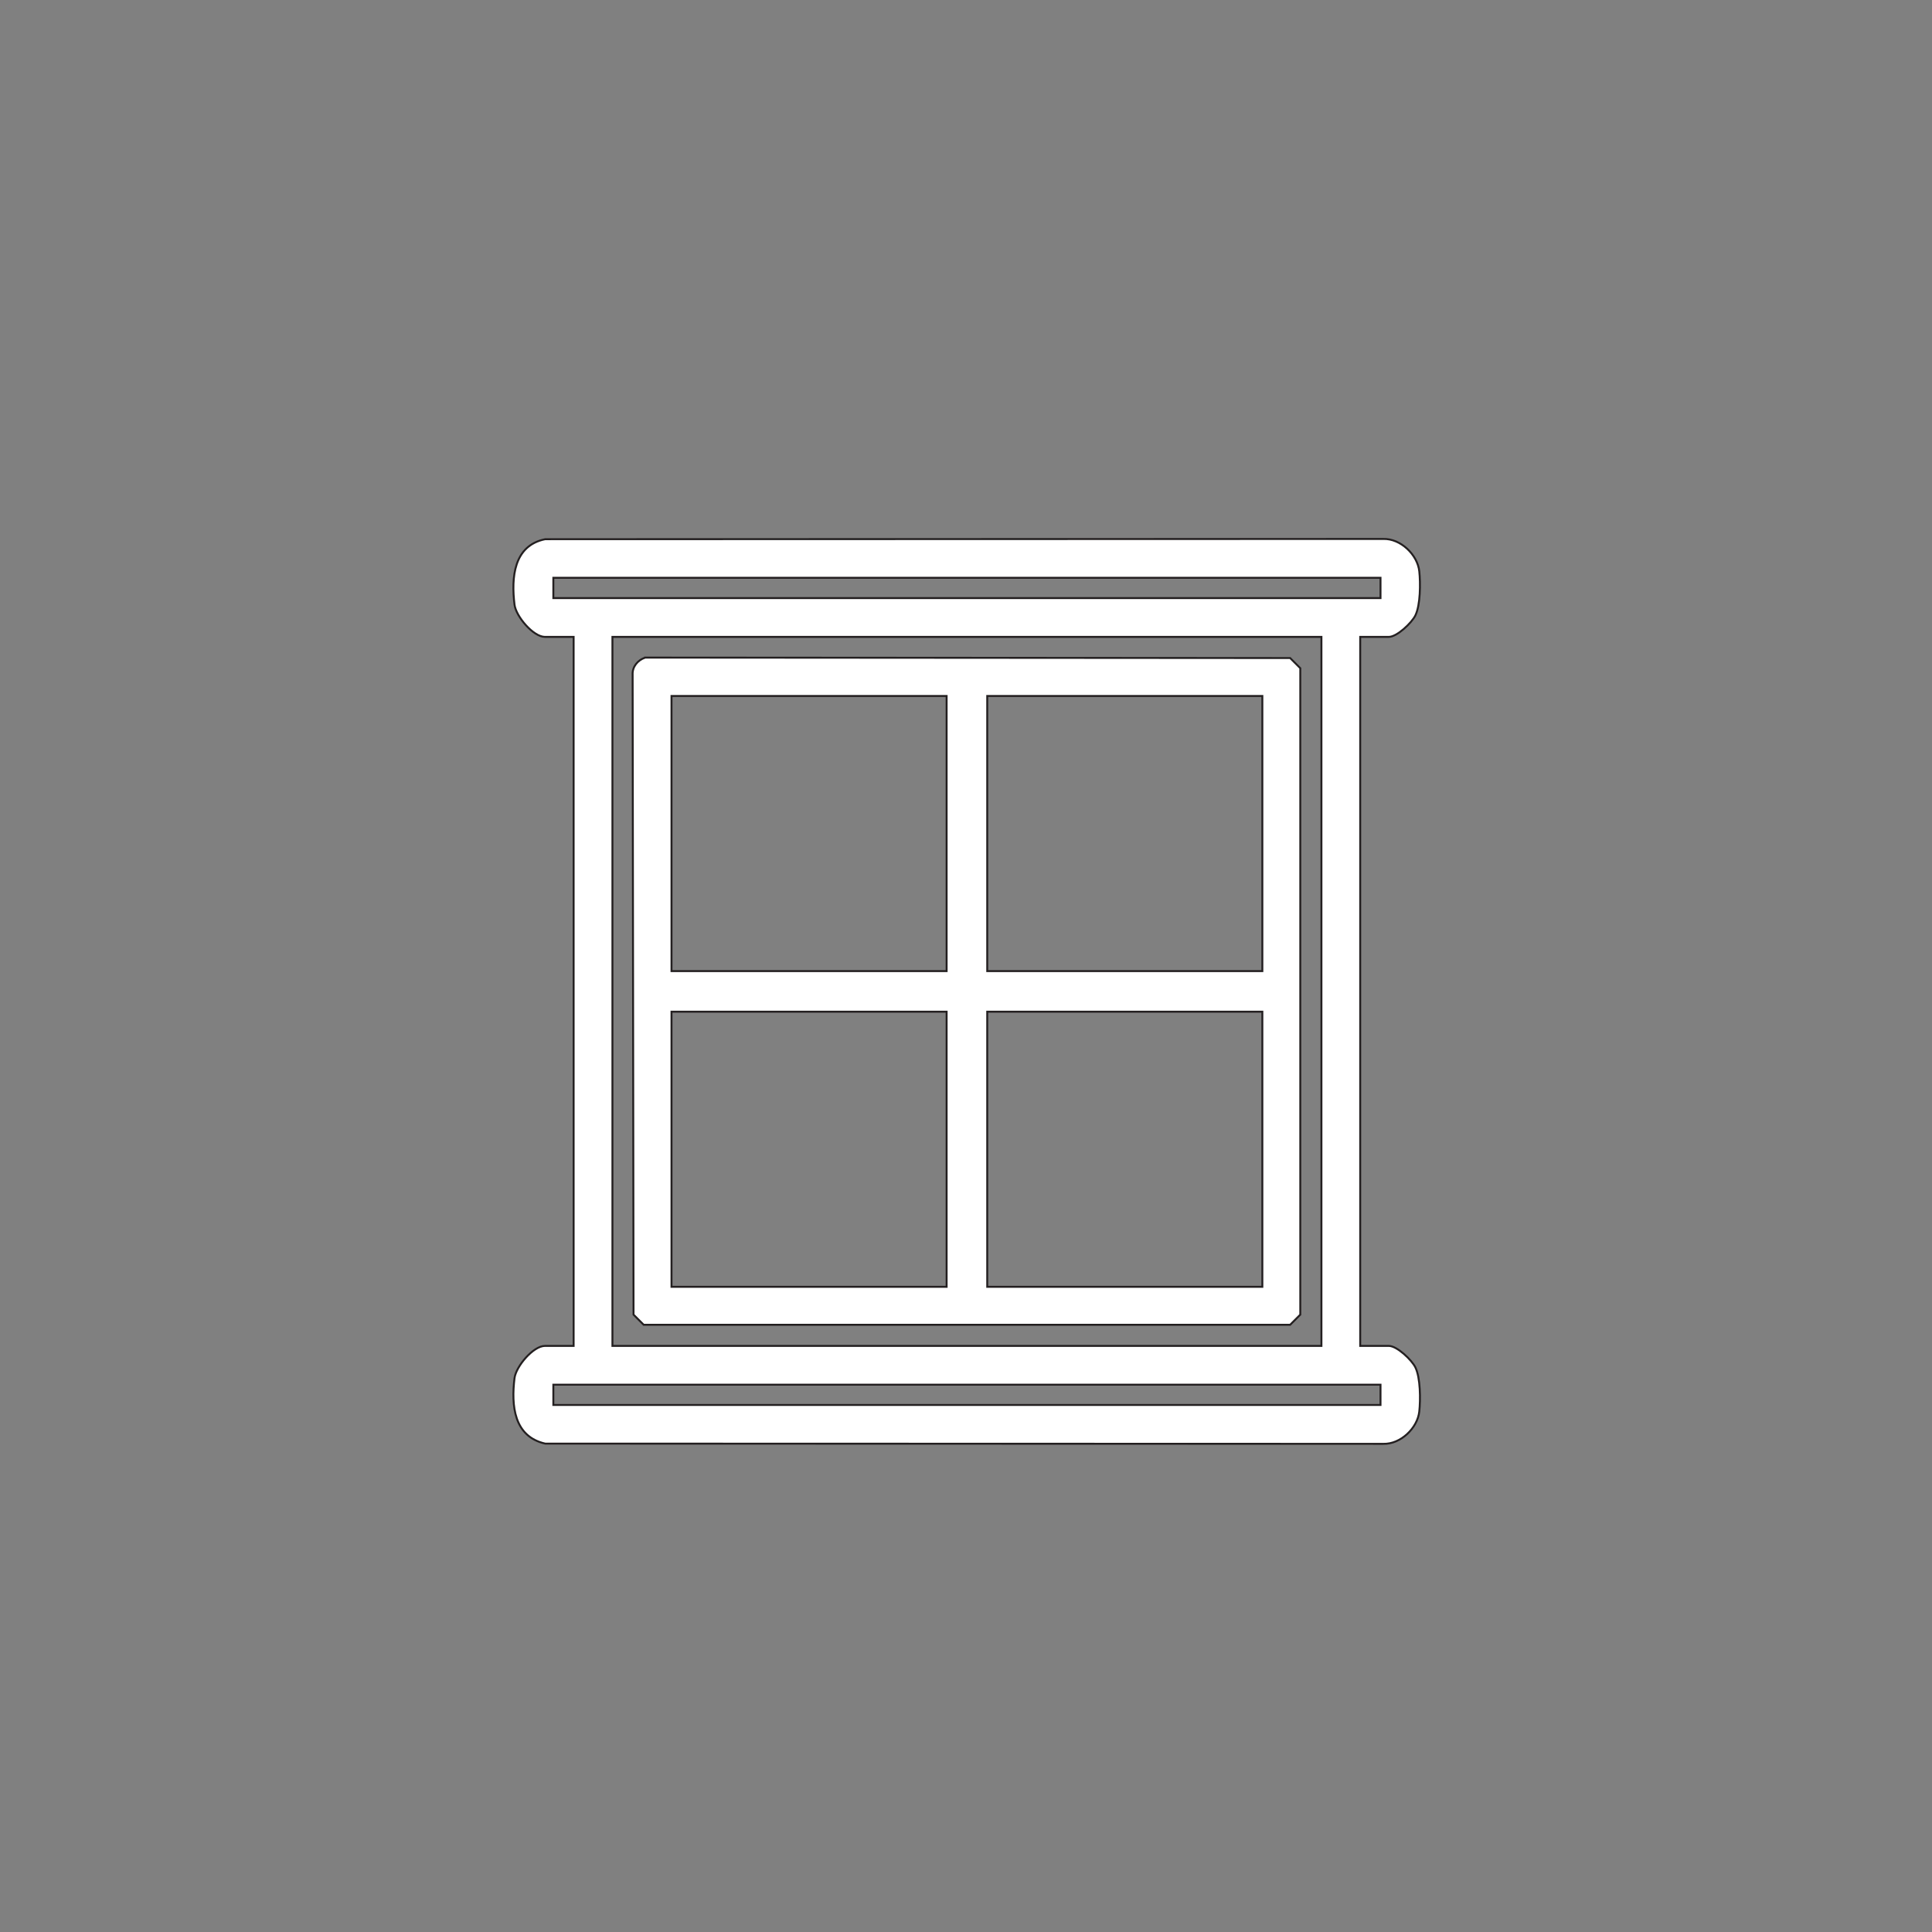
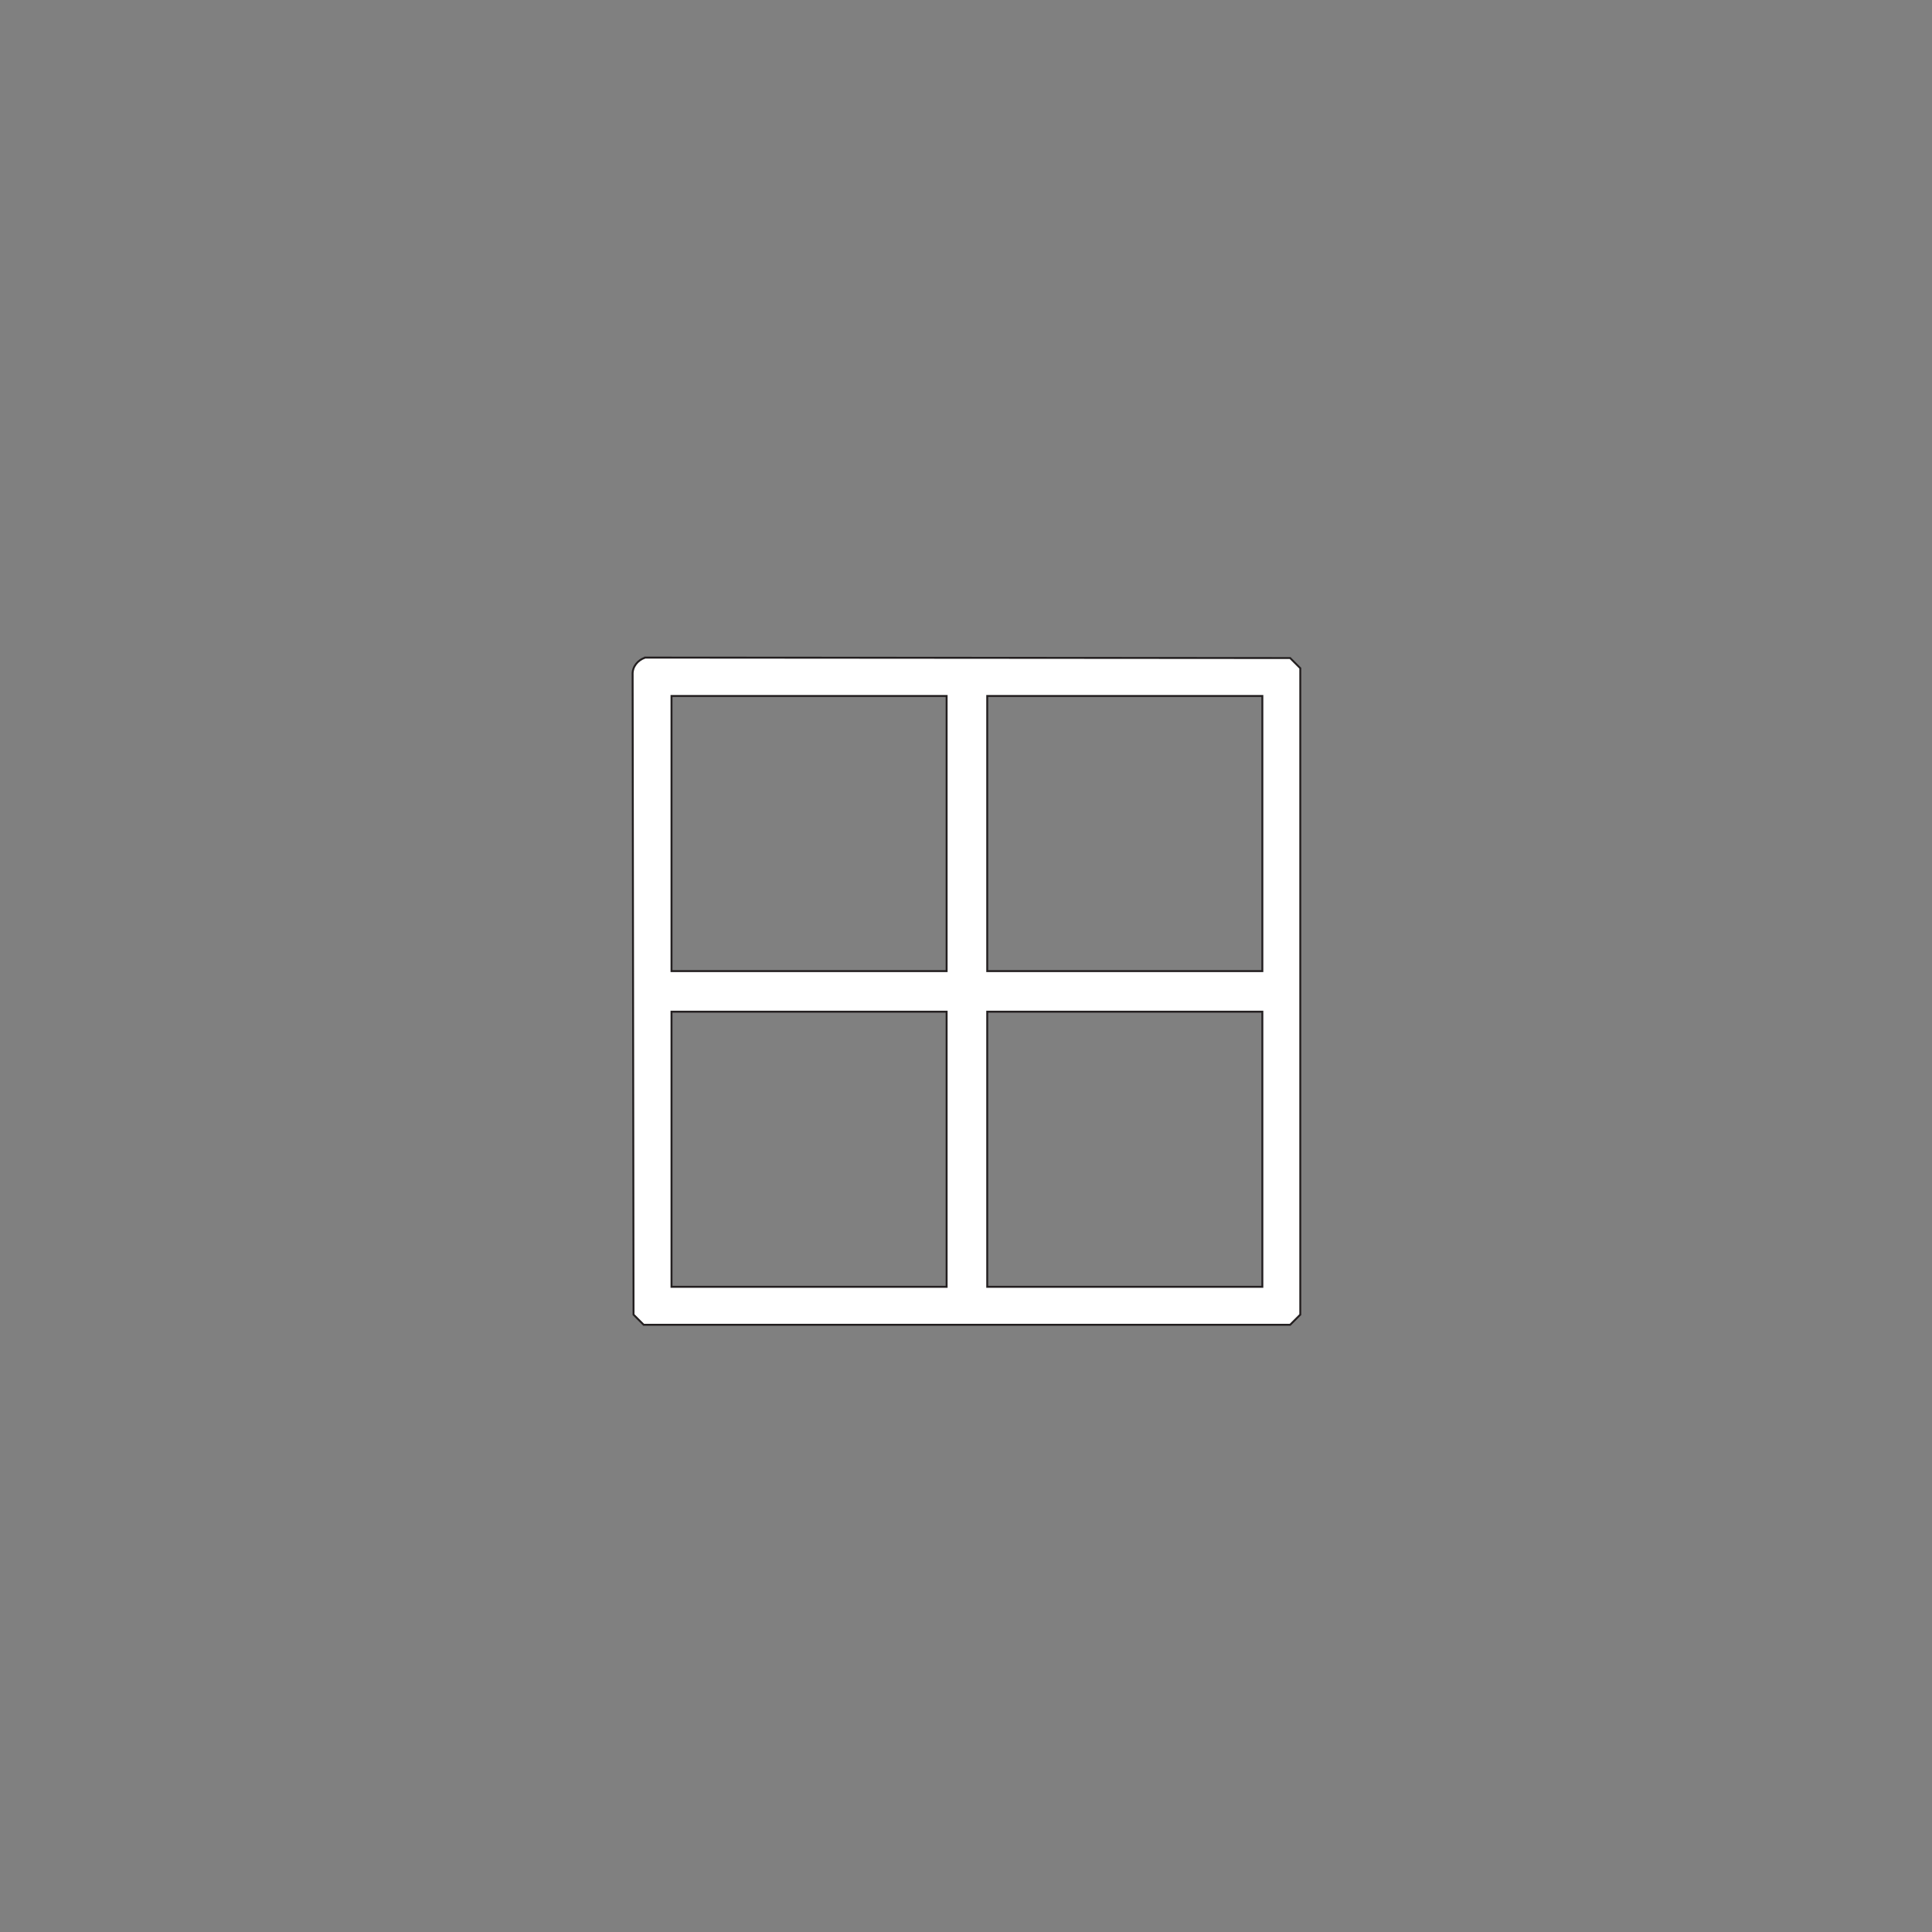
<svg xmlns="http://www.w3.org/2000/svg" id="Layer_1" data-name="Layer 1" viewBox="0 0 1000 1000">
  <rect x="0" y="0" width="1000" height="1000" fill="#808080" stroke="none" />
  <defs>
    <style>
      .cls-1 {
        fill: #fff;
        stroke: #231f20;
        stroke-miterlimit: 10;
      }
    </style>
  </defs>
-   <path class="cls-1" d="M704.04,329.66v366.98h14.81c4.2,0,11.84,7.23,13.74,11.11,2.65,5.41,2.69,16.73,2.03,22.82-.93,8.64-9.69,16.99-18.6,16.76l-433.83-.12c-16.22-3.67-17.61-19.64-15.88-33.87.74-6.02,9.65-16.7,15.79-16.7h14.81v-366.98h-14.81c-6.14,0-15.06-10.68-15.79-16.7-1.71-14.01-.47-30.57,15.88-33.87l433.83-.13c8.91-.23,17.67,8.13,18.6,16.76.65,6.09.61,17.41-2.03,22.82-1.9,3.88-9.53,11.11-13.74,11.11h-14.81ZM714.55,299.07h-428.14v10.51h428.14v-10.51ZM683.97,329.66h-366.98v366.98h366.98v-366.98ZM714.55,716.7h-428.14v10.51h428.14v-10.51Z" />
-   <path class="cls-1" d="M333.91,340.37l333.86.23,5.26,5.26v334.59l-5.26,5.26h-334.59l-5.26-5.26-.47-331.24c-.21-4.15,2.66-7.53,6.46-8.83ZM489.97,360.24h-142.4v142.4h142.4v-142.4ZM653.39,360.24h-142.4v142.4h142.4v-142.4ZM489.97,523.66h-142.4v142.4h142.4v-142.4ZM653.39,523.66h-142.4v142.4h142.4v-142.4Z" />
+   <path class="cls-1" d="M333.91,340.37l333.86.23,5.26,5.26v334.59l-5.26,5.26h-334.59l-5.26-5.26-.47-331.24c-.21-4.15,2.66-7.53,6.46-8.83ZM489.97,360.24h-142.4v142.4h142.4v-142.4ZM653.39,360.24h-142.4v142.4h142.4v-142.4ZM489.97,523.66h-142.4v142.4h142.4ZM653.39,523.66h-142.4v142.4h142.4v-142.4Z" />
</svg>